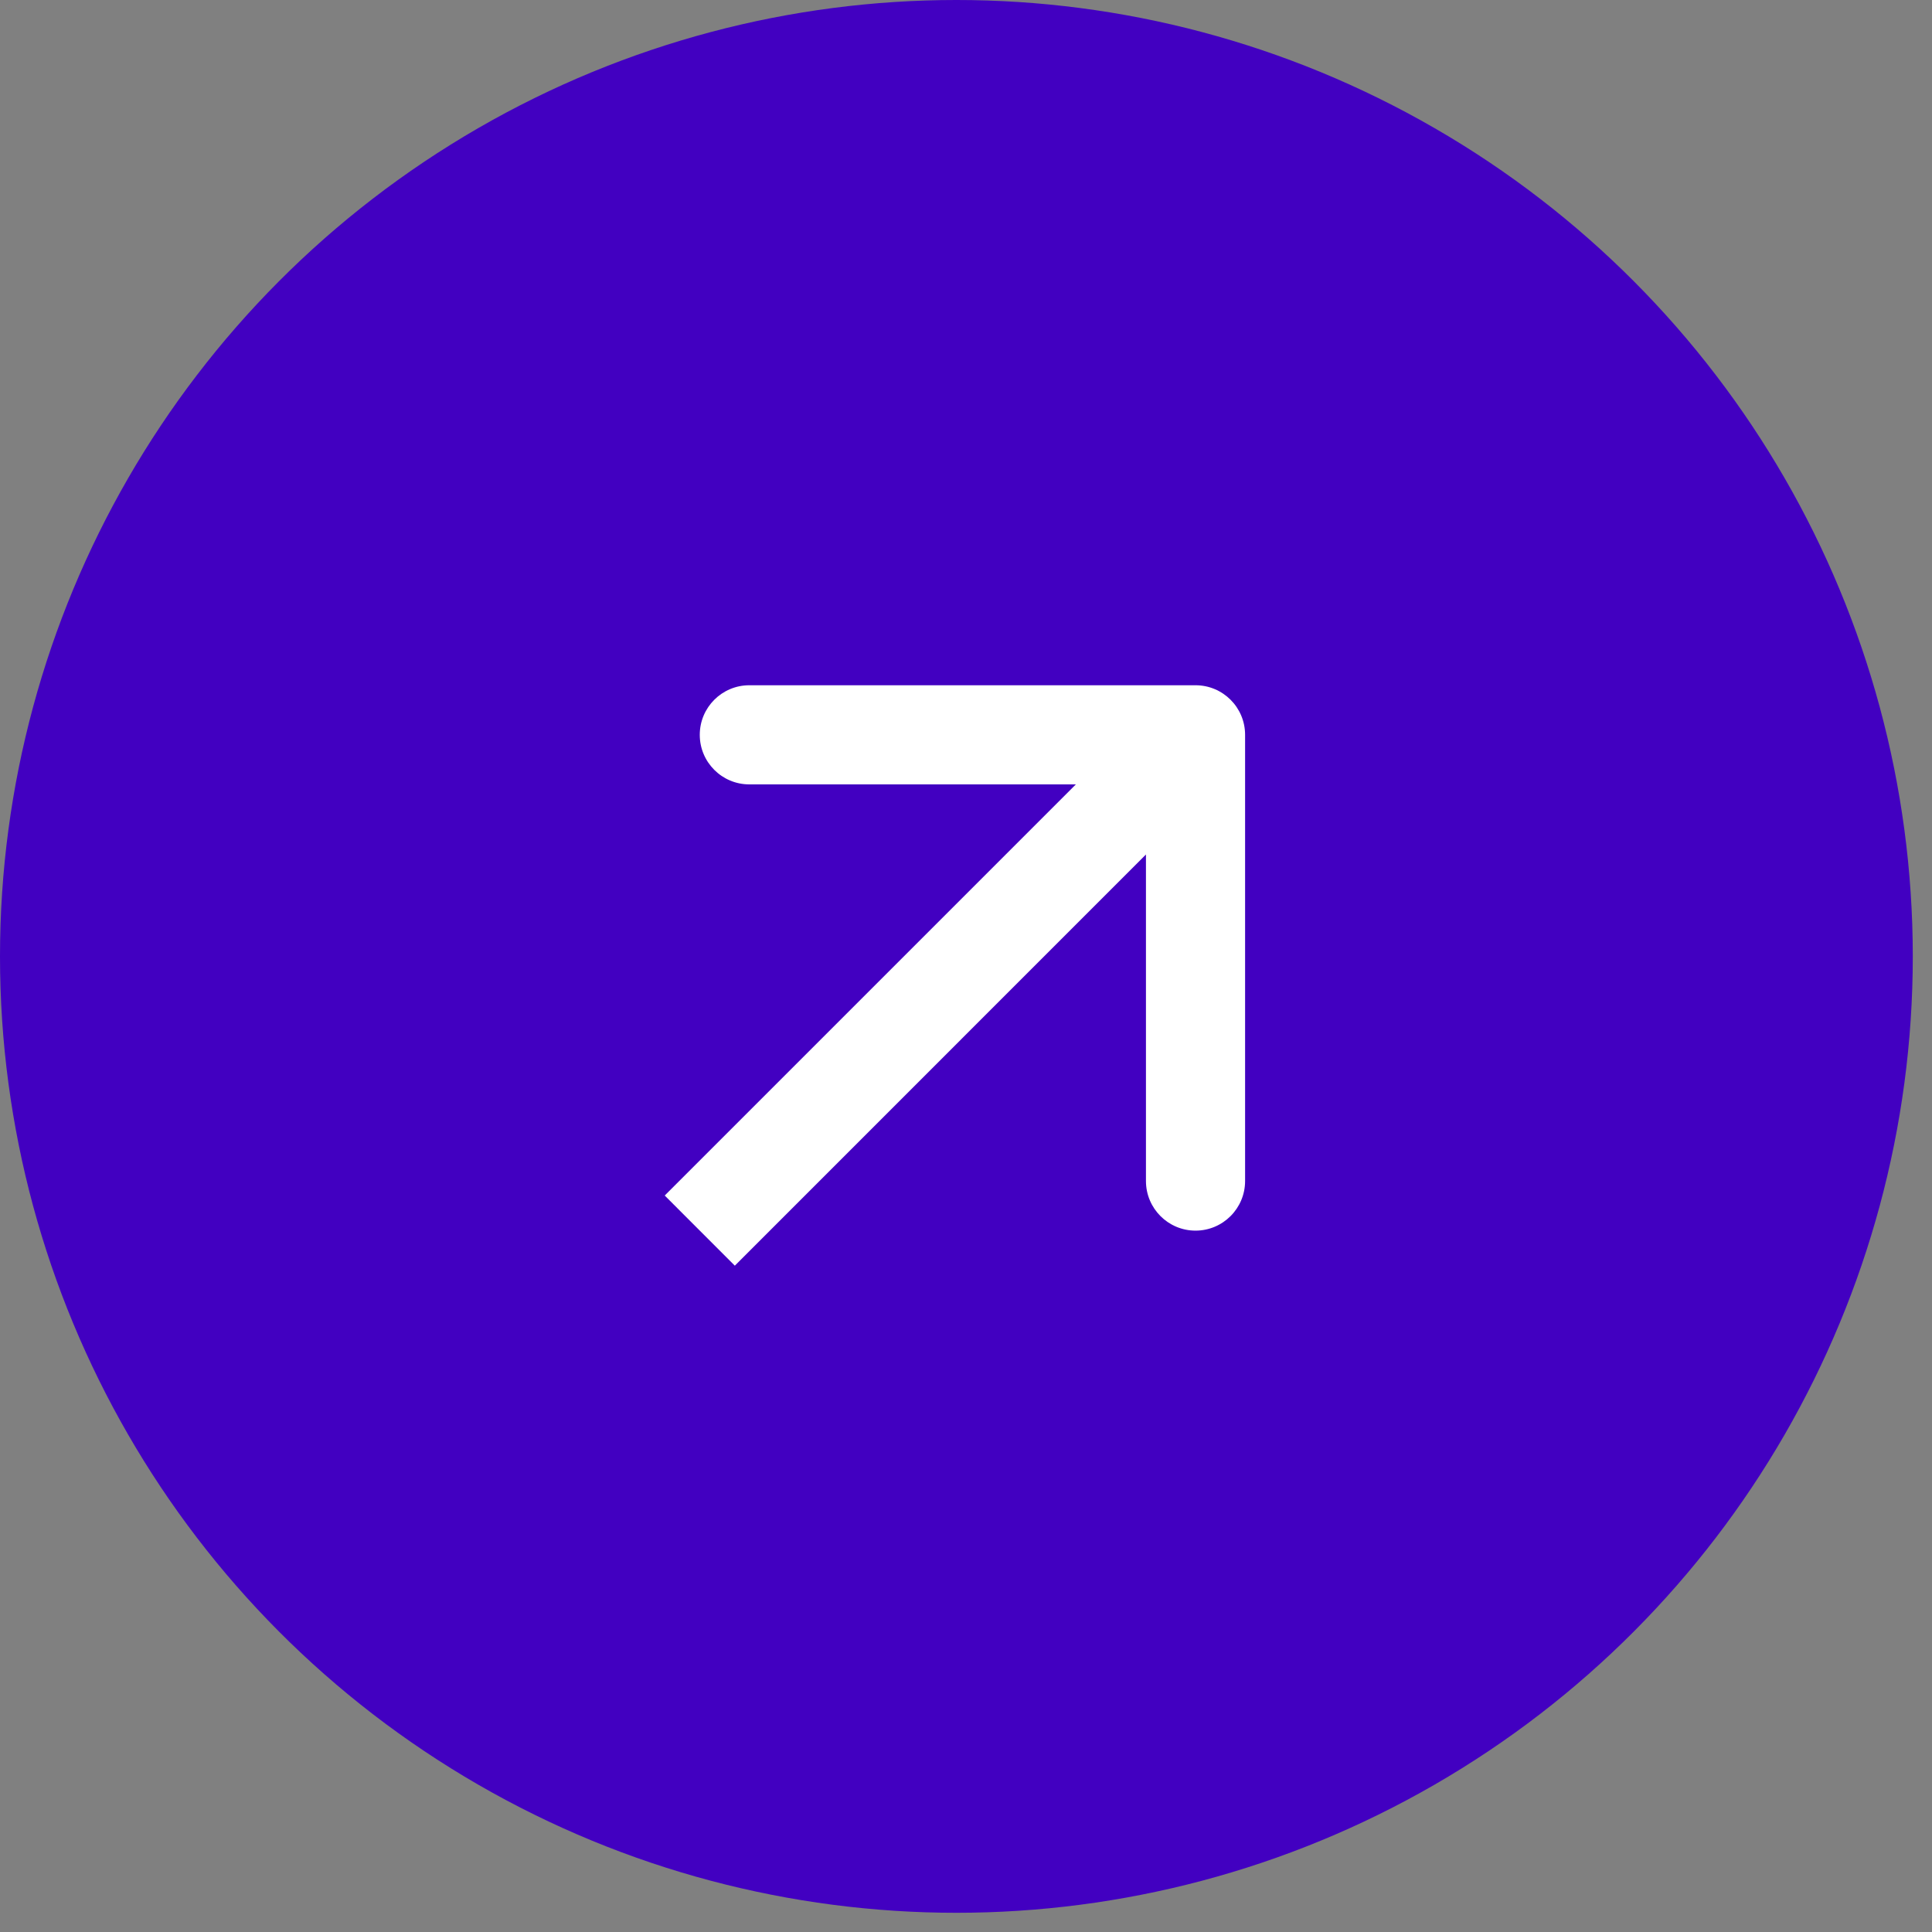
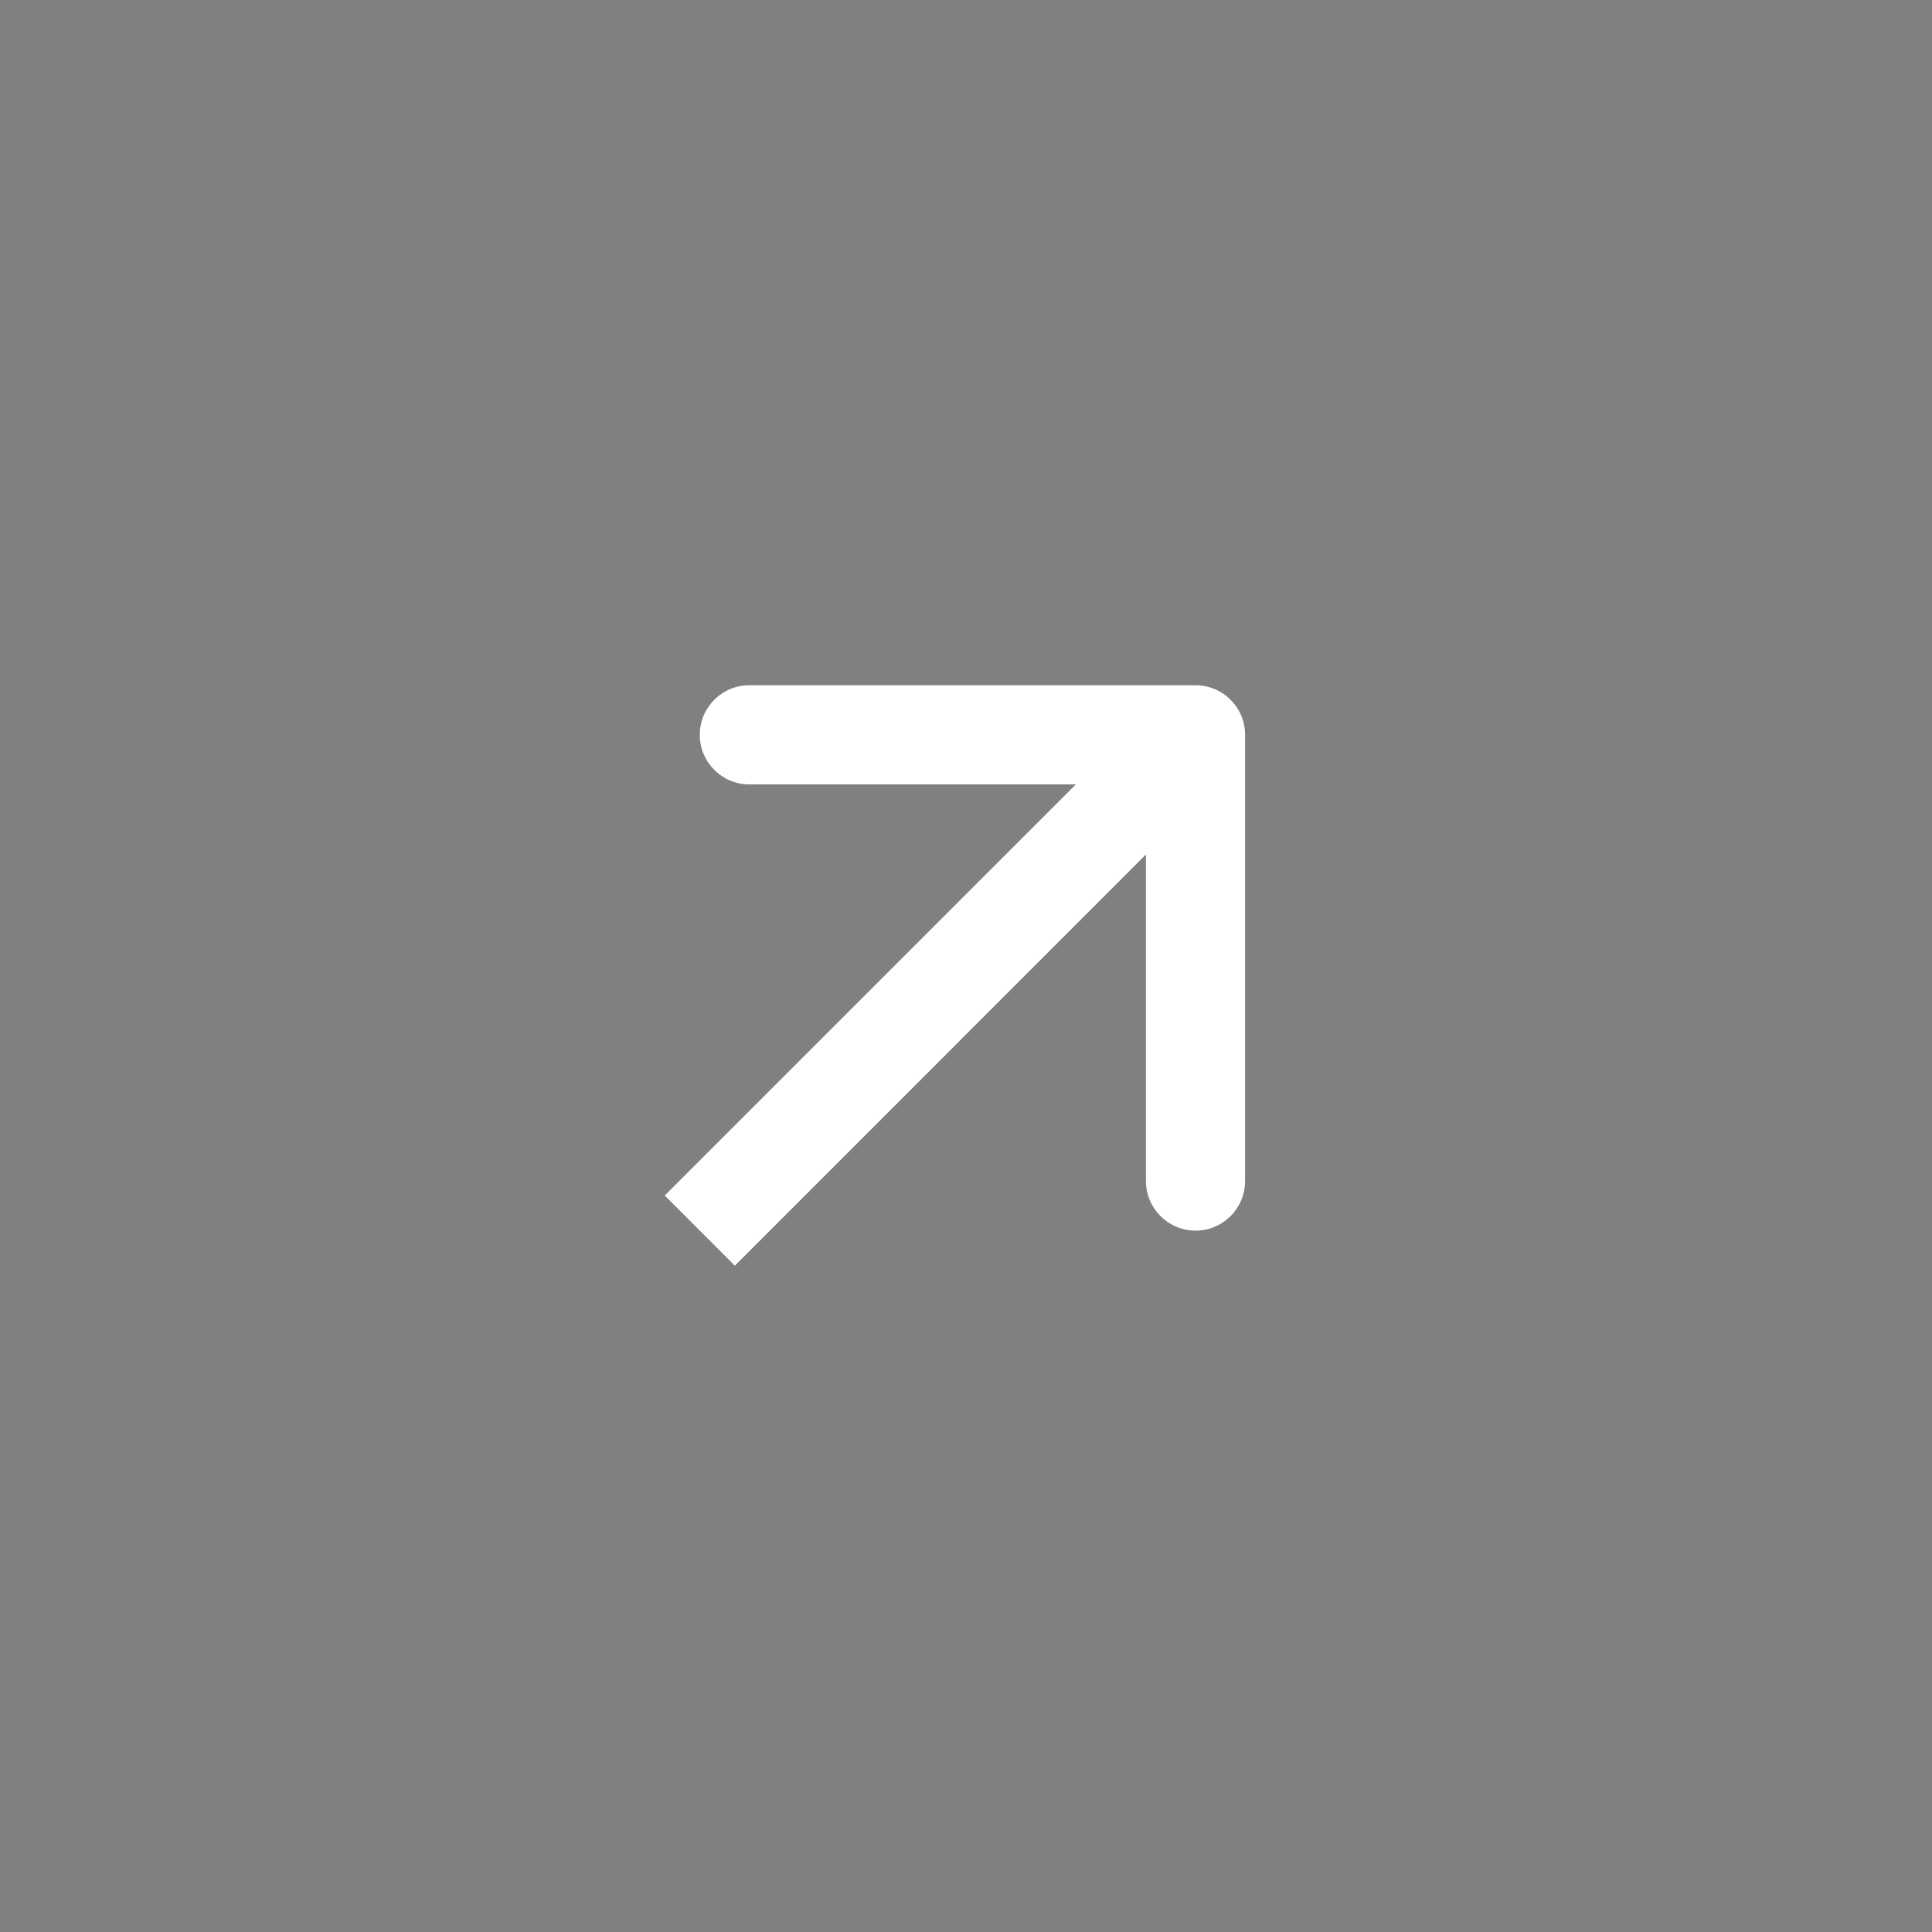
<svg xmlns="http://www.w3.org/2000/svg" width="35" height="35" viewBox="0 0 35 35" fill="none">
  <rect x="0" y="0" width="35" height="35" fill="#808080" stroke="none" />
-   <circle cx="17.326" cy="17.326" r="17.326" fill="#4200C1" />
  <path fill-rule="evenodd" clip-rule="evenodd" d="M13.575 12.414L21.658 12.414C22.154 12.414 22.556 12.816 22.556 13.312L22.556 21.395C22.556 21.891 22.154 22.294 21.658 22.294C21.162 22.294 20.76 21.891 20.76 21.395V15.48L13.312 22.929L12.042 21.658L19.49 14.21L13.575 14.21C13.079 14.21 12.677 13.808 12.677 13.312C12.677 12.816 13.079 12.414 13.575 12.414Z" fill="white" />
</svg>